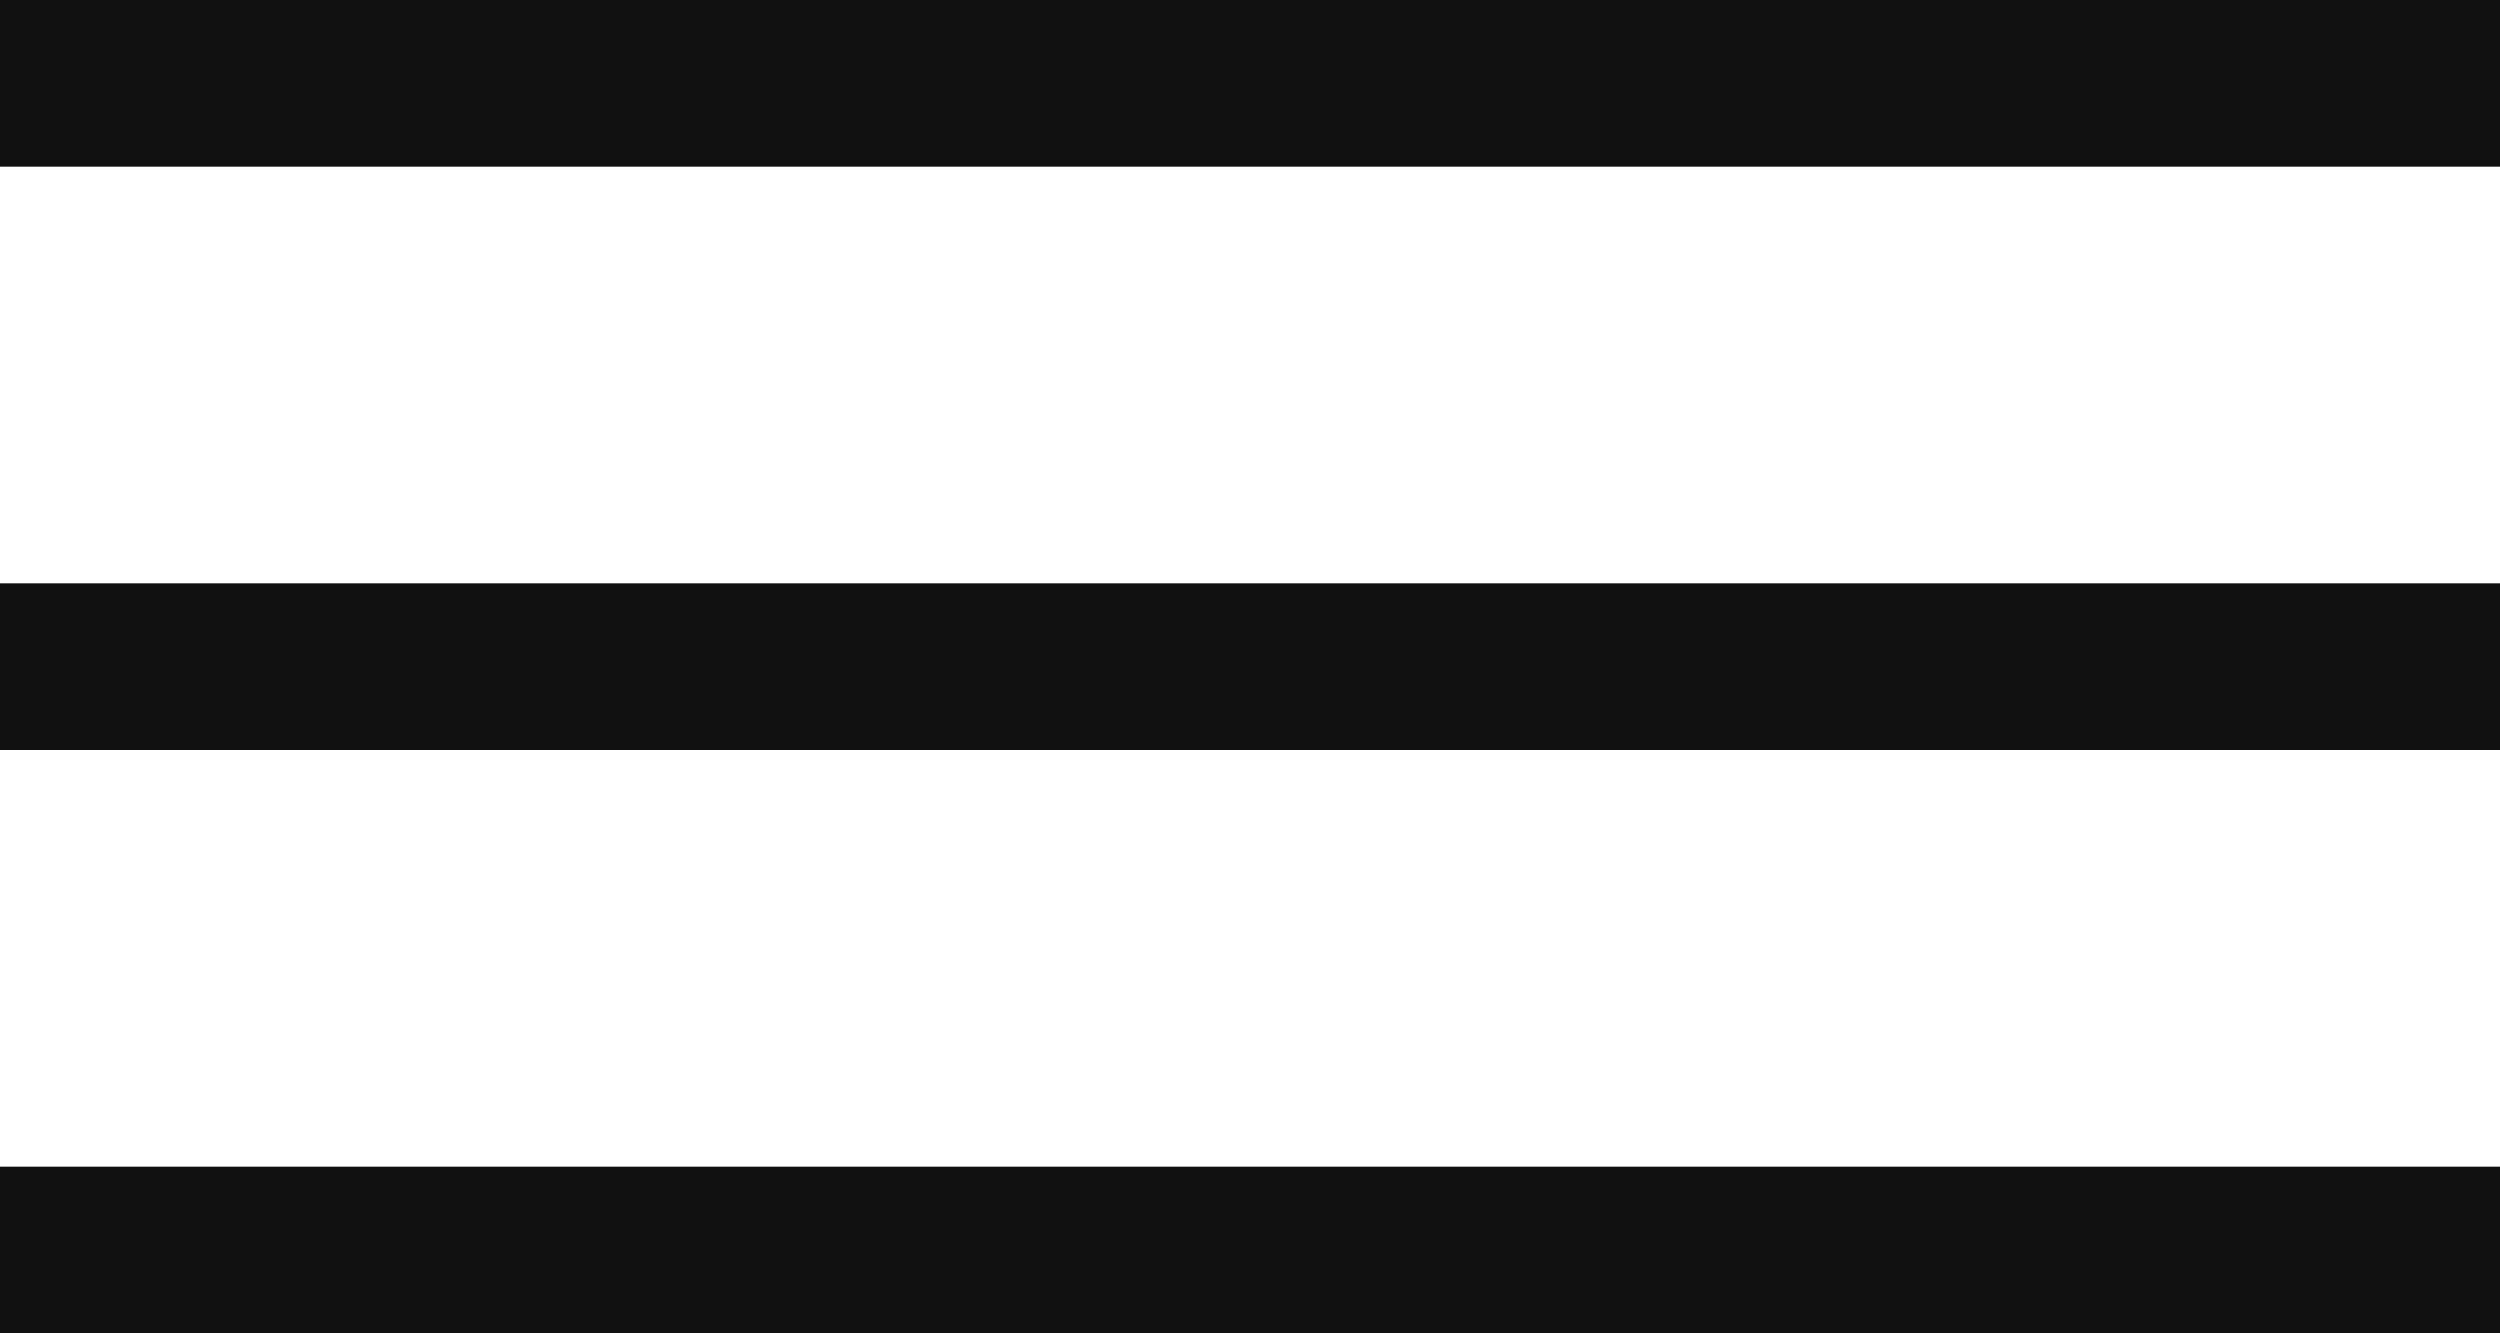
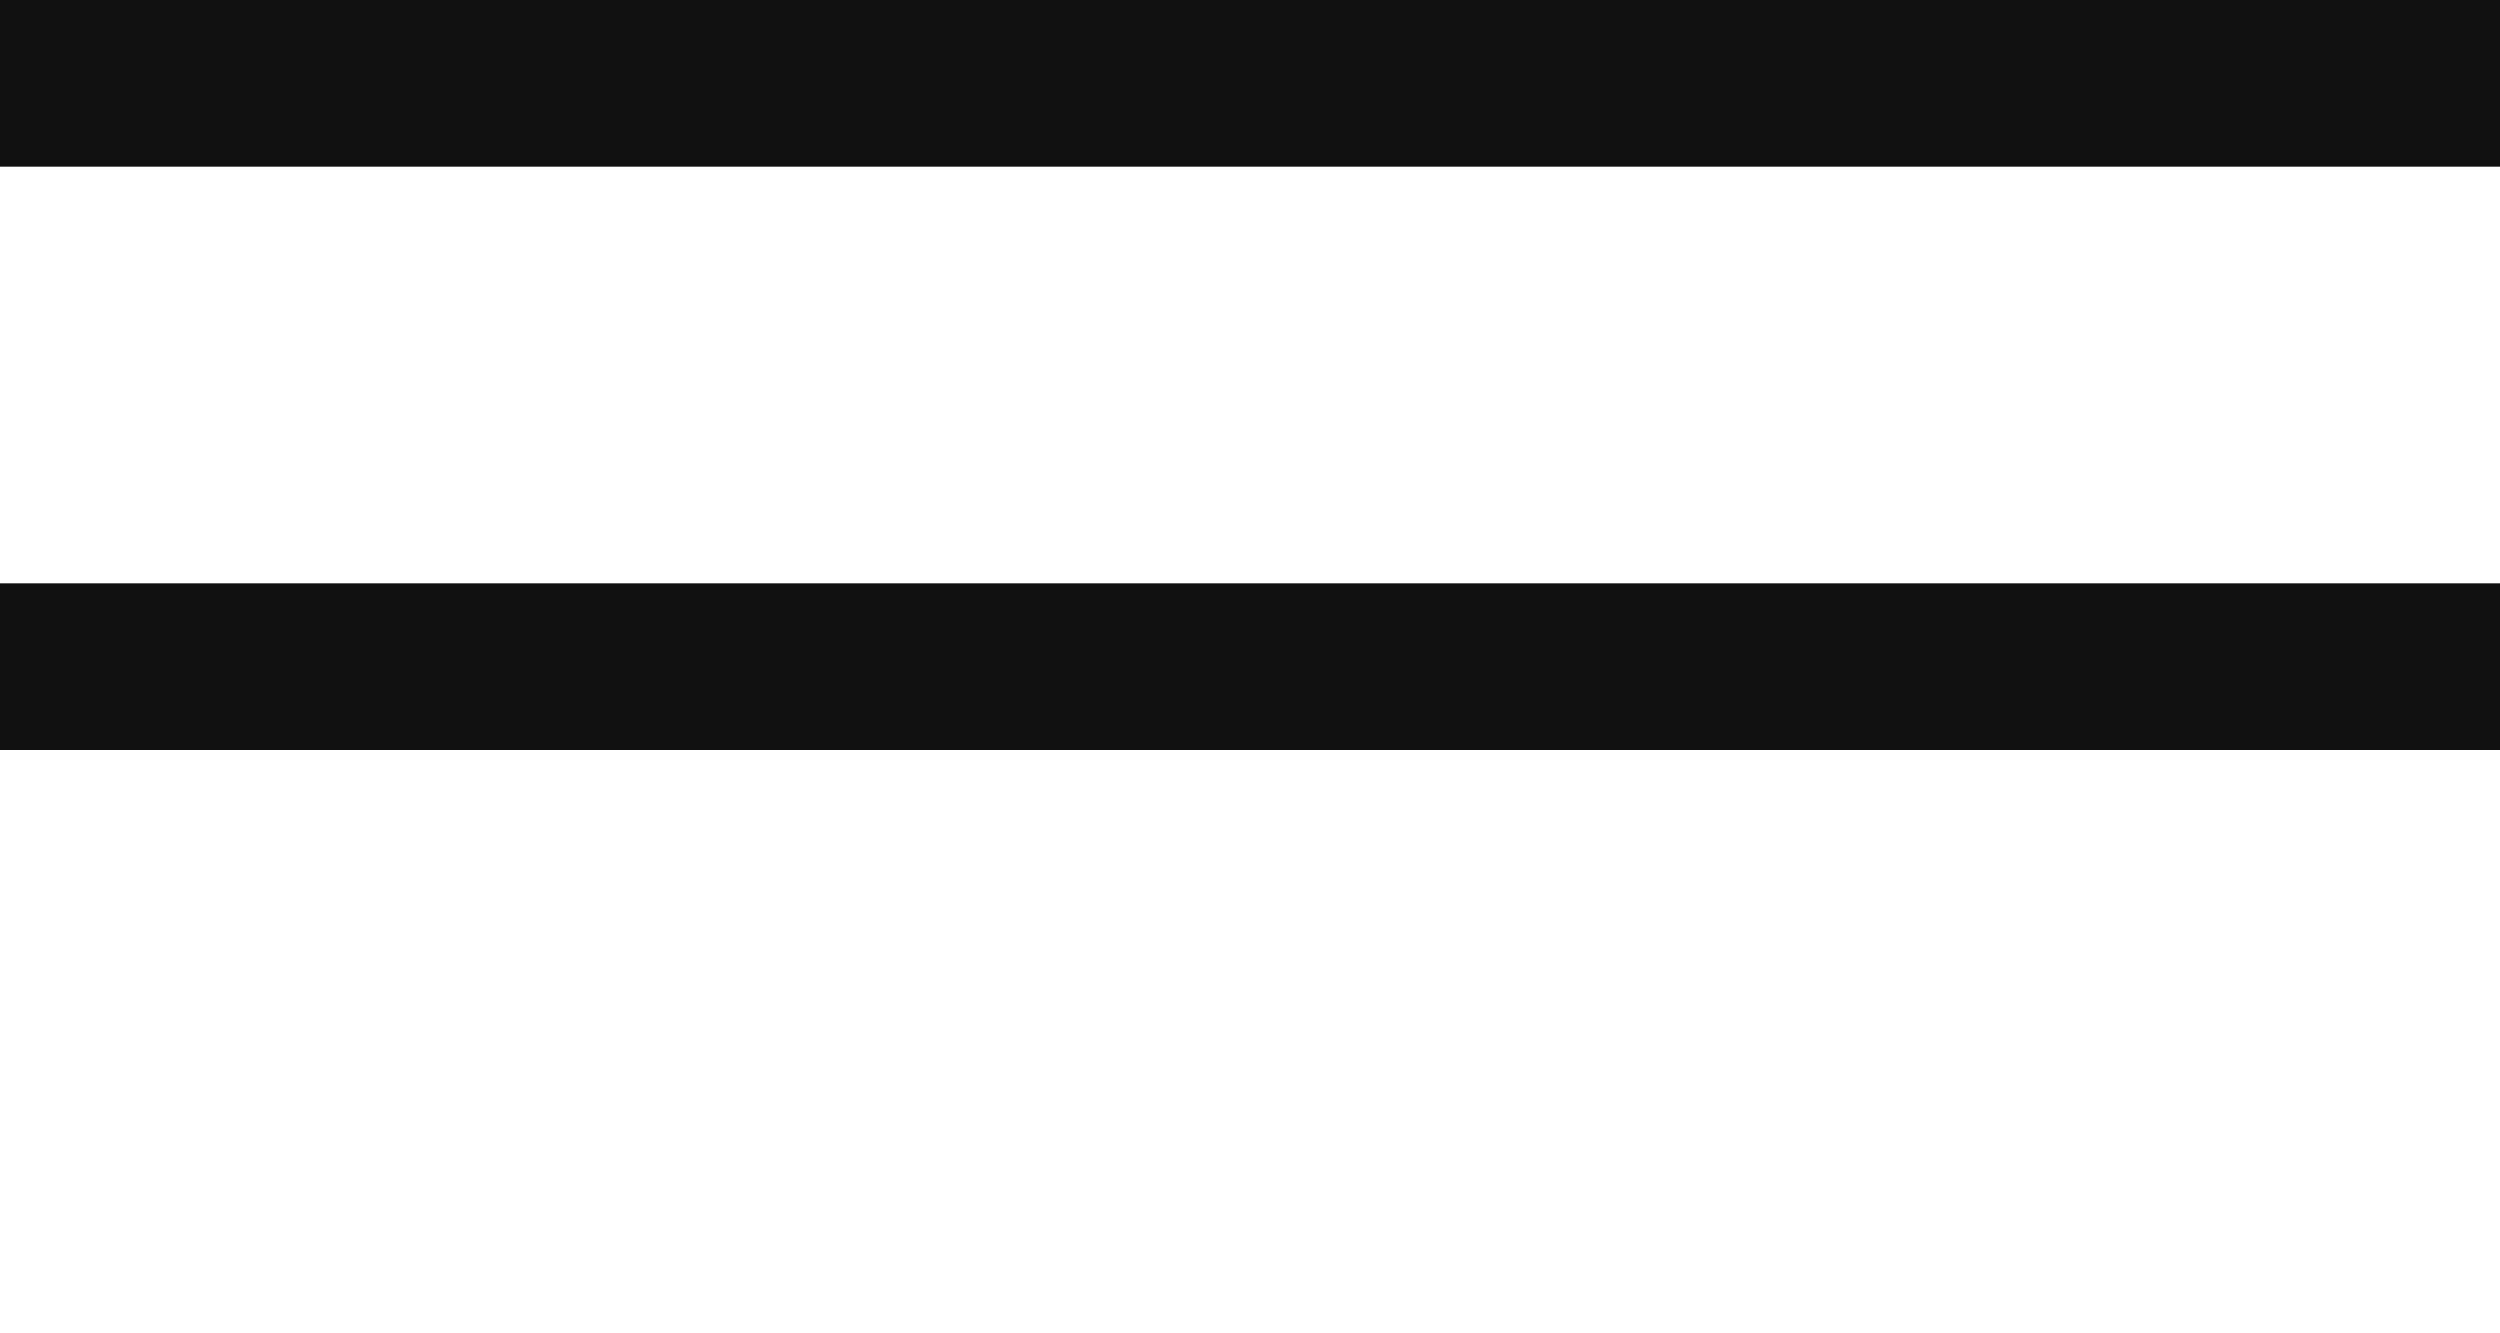
<svg xmlns="http://www.w3.org/2000/svg" width="30" height="16" viewBox="0 0 30 16">
  <defs>
    <style>
      .cls-1 {
        filter: url(#filter);
      }

      .cls-2 {
        fill: #111;
      }
    </style>
    <filter id="filter" filterUnits="userSpaceOnUse">
      <feFlood result="flood" flood-color="#111" />
      <feComposite result="composite" operator="in" in2="SourceGraphic" />
      <feBlend result="blend" in2="SourceGraphic" />
    </filter>
  </defs>
  <g id="Menu_BTN" data-name="Menu BTN" class="cls-1">
    <rect class="cls-2" width="30" height="2" />
    <rect id="Rectangle_3_copy" data-name="Rectangle 3 copy" class="cls-2" y="7" width="30" height="2" />
-     <rect id="Rectangle_3_copy_2" data-name="Rectangle 3 copy 2" class="cls-2" y="14" width="30" height="2" />
  </g>
</svg>